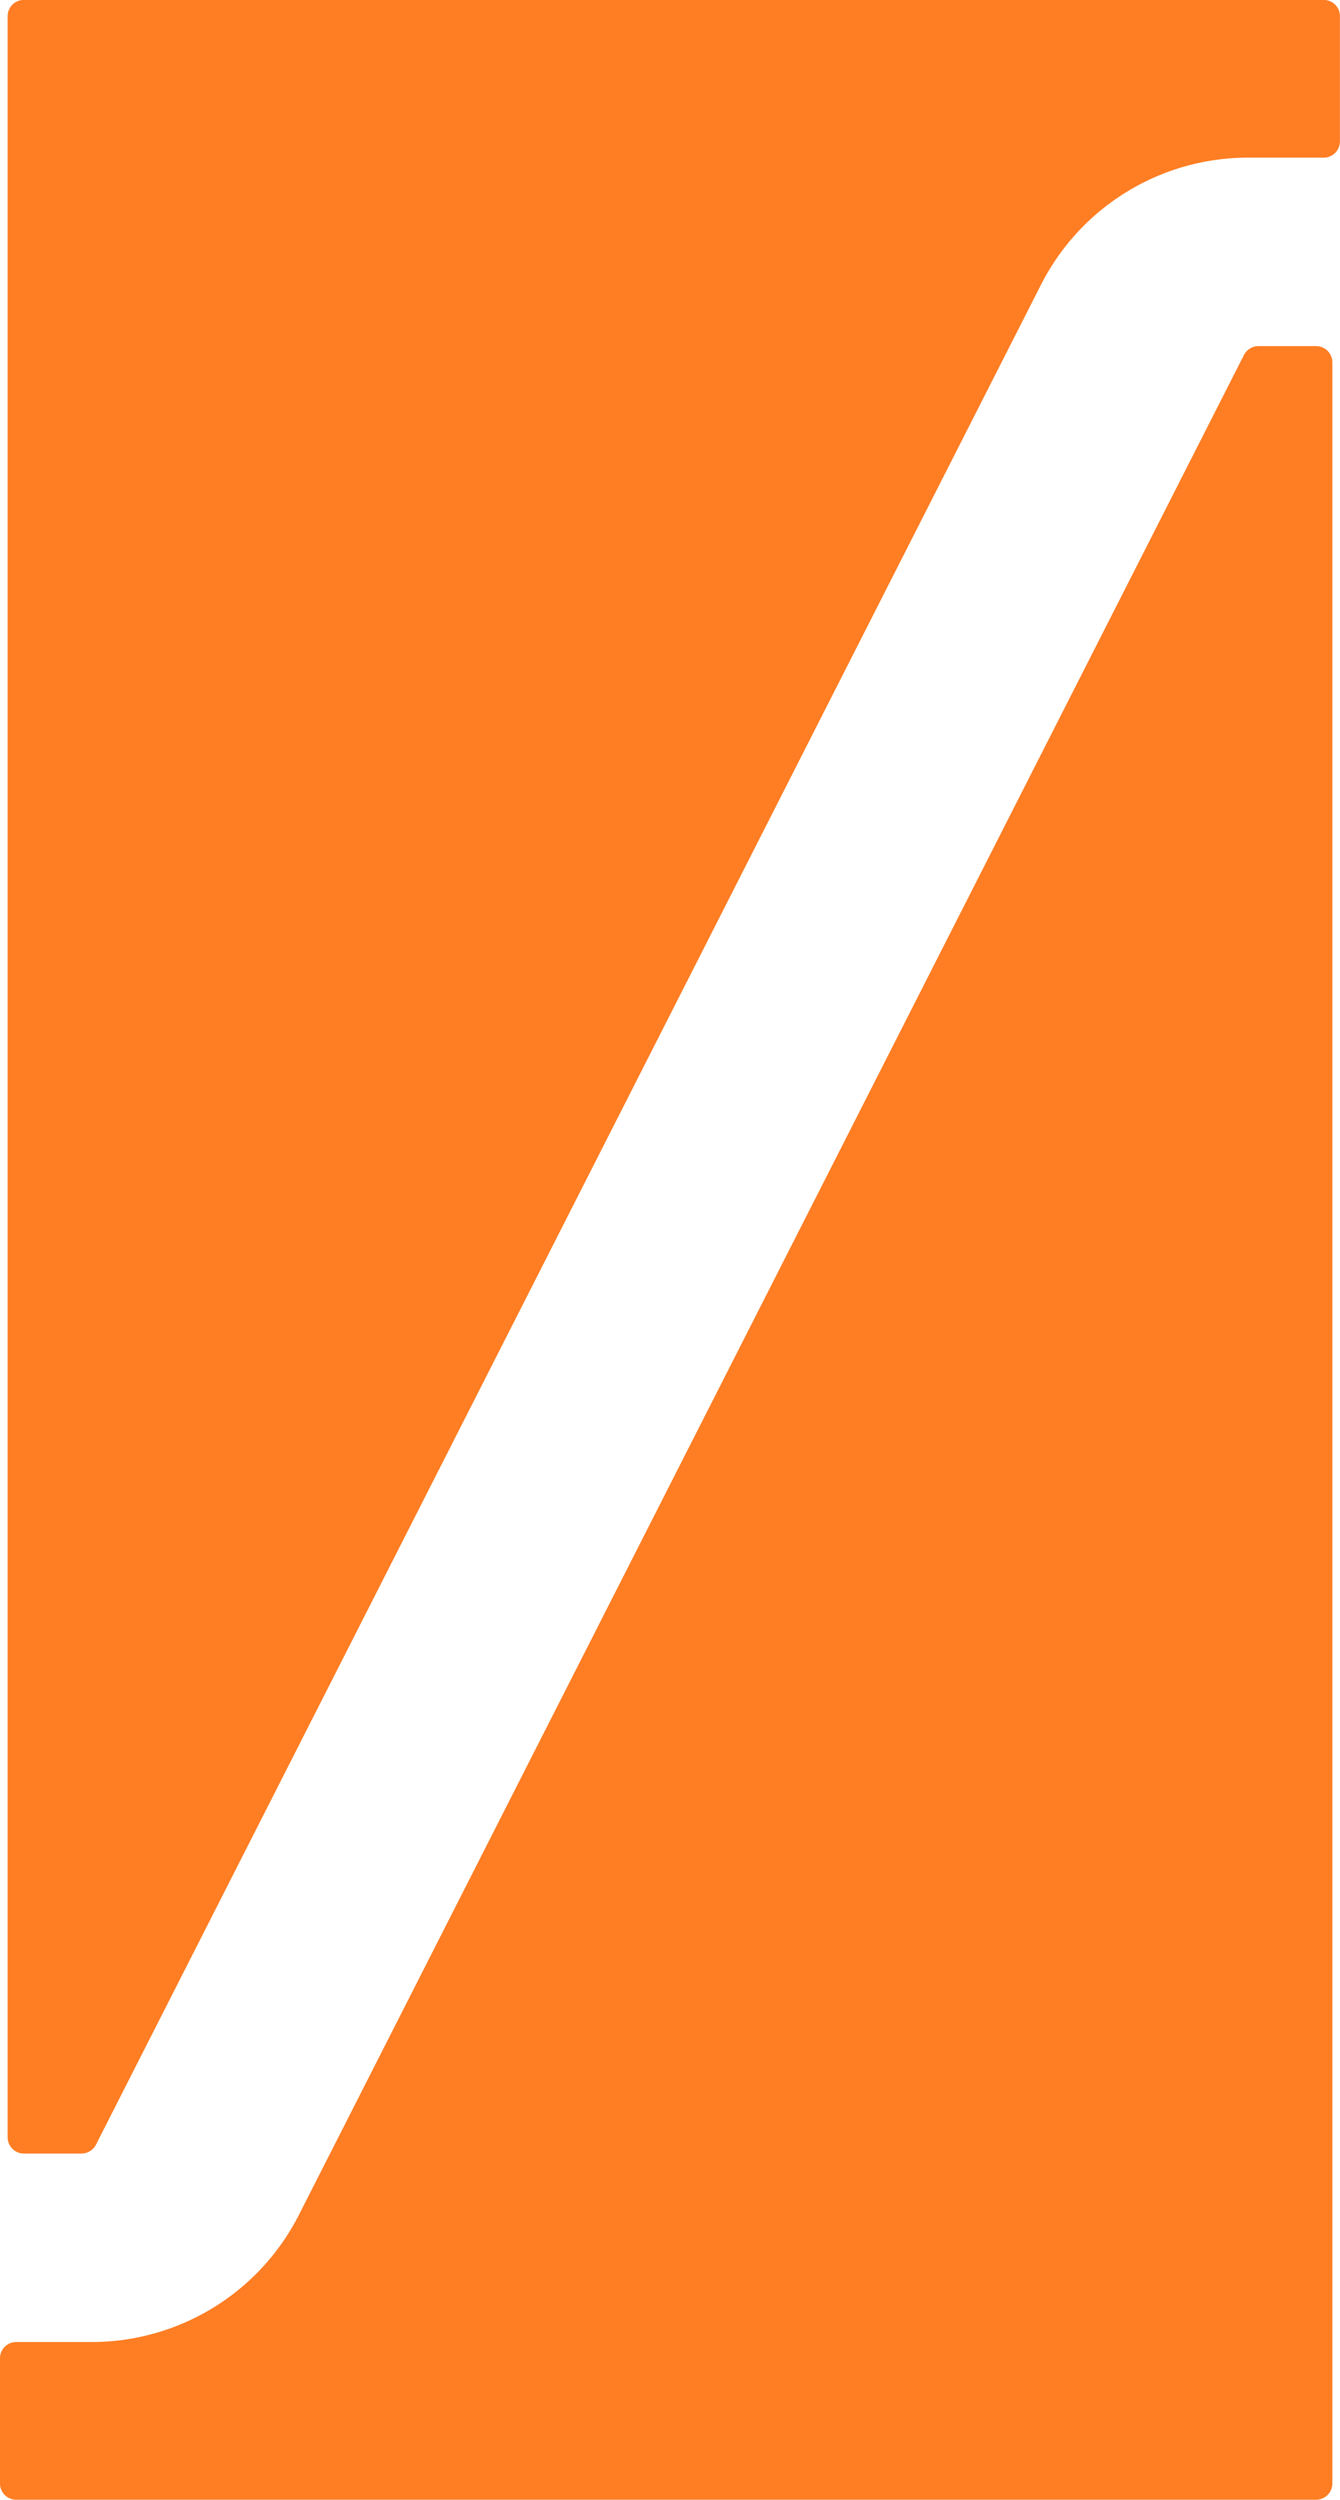
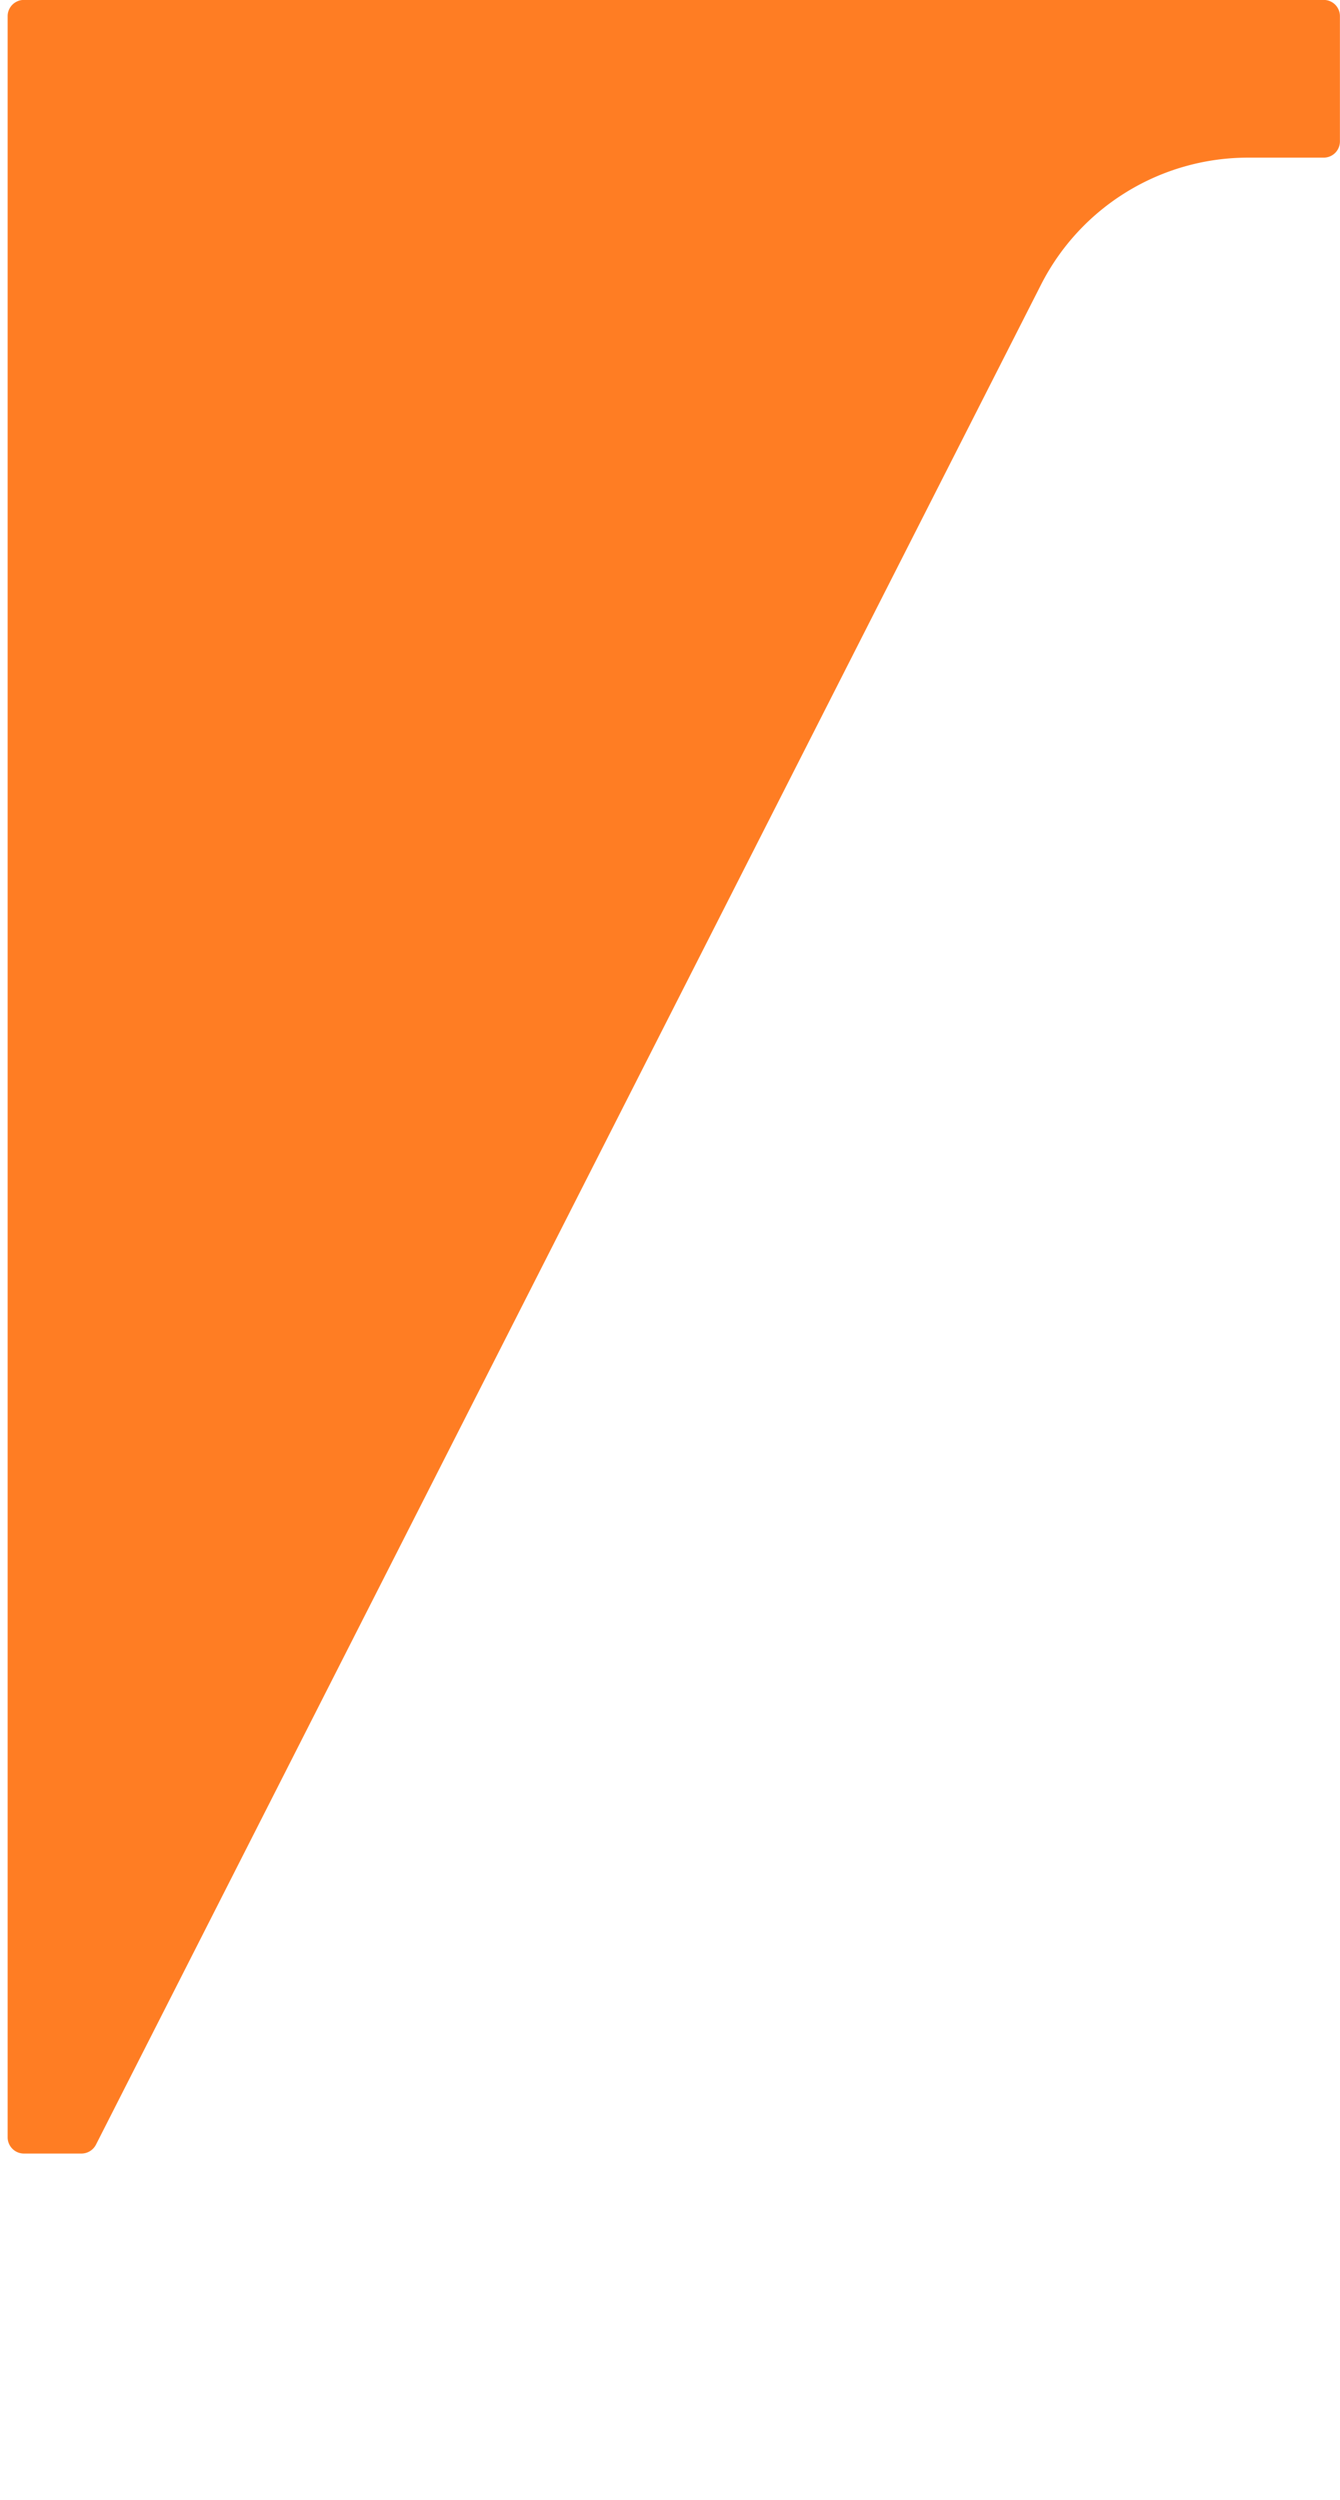
<svg xmlns="http://www.w3.org/2000/svg" viewBox="0 0 17.036 31.779">
  <defs>
    <style>
      .cls-1 {
        fill: #ff7d23;
      }
    </style>
  </defs>
  <g id="Group_477" data-name="Group 477" transform="translate(-54.487 -96.145)">
    <g id="Group_475" data-name="Group 475" transform="translate(54.584 96.144)">
      <path id="Path_7" data-name="Path 7" class="cls-1" d="M1.292.016V1.608a.206.206,0,0,1-.206.207H.125A2.953,2.953,0,0,0-2.508,3.43L-14.523,27.076a.208.208,0,0,1-.184.113h-.732a.207.207,0,0,1-.207-.206V.016a.207.207,0,0,1,.207-.206H1.086a.206.206,0,0,1,.206.206" transform="translate(15.646 0.19)" />
    </g>
    <g id="Group_476" data-name="Group 476" transform="translate(54.487 100.545)">
-       <path id="Path_8" data-name="Path 8" class="cls-1" d="M0,2.073V.48A.206.206,0,0,1,.207.274h.96A2.955,2.955,0,0,0,3.8-1.342L15.815-24.987A.208.208,0,0,1,16-25.1h.732a.207.207,0,0,1,.207.206V2.073a.207.207,0,0,1-.207.206H.207A.206.206,0,0,1,0,2.073" transform="translate(0 25.1)" />
-     </g>
+       </g>
  </g>
</svg>